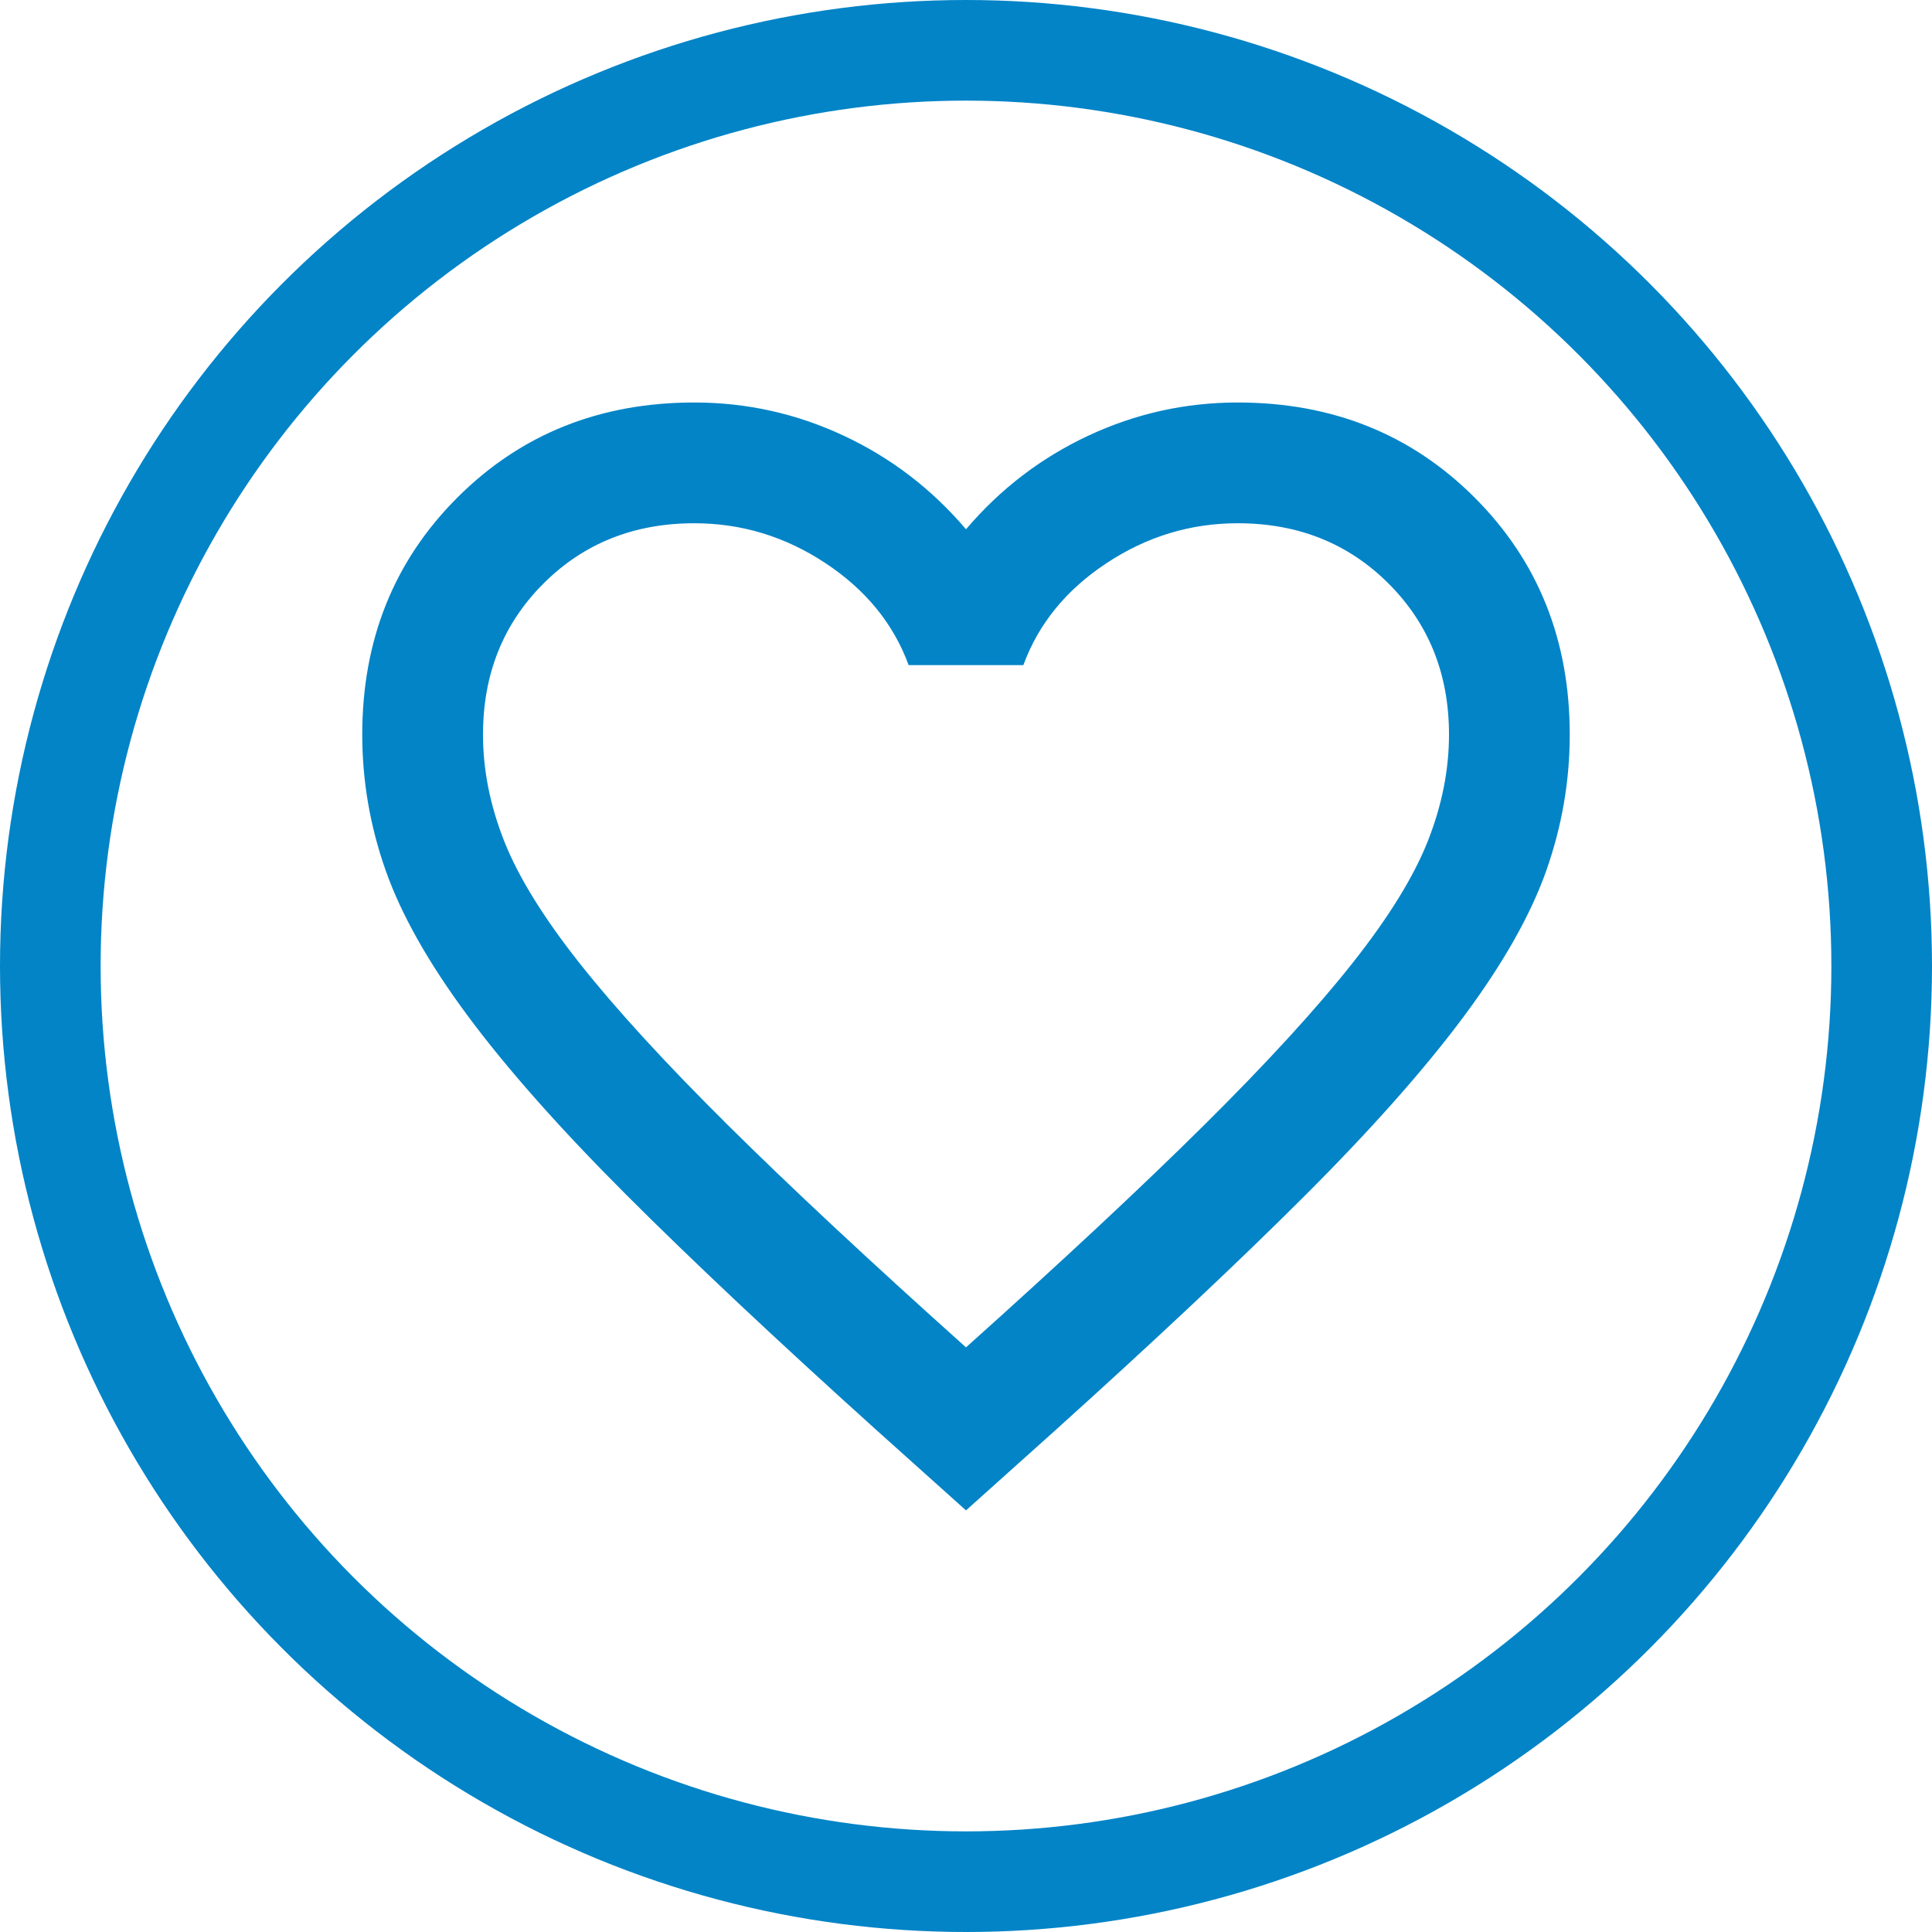
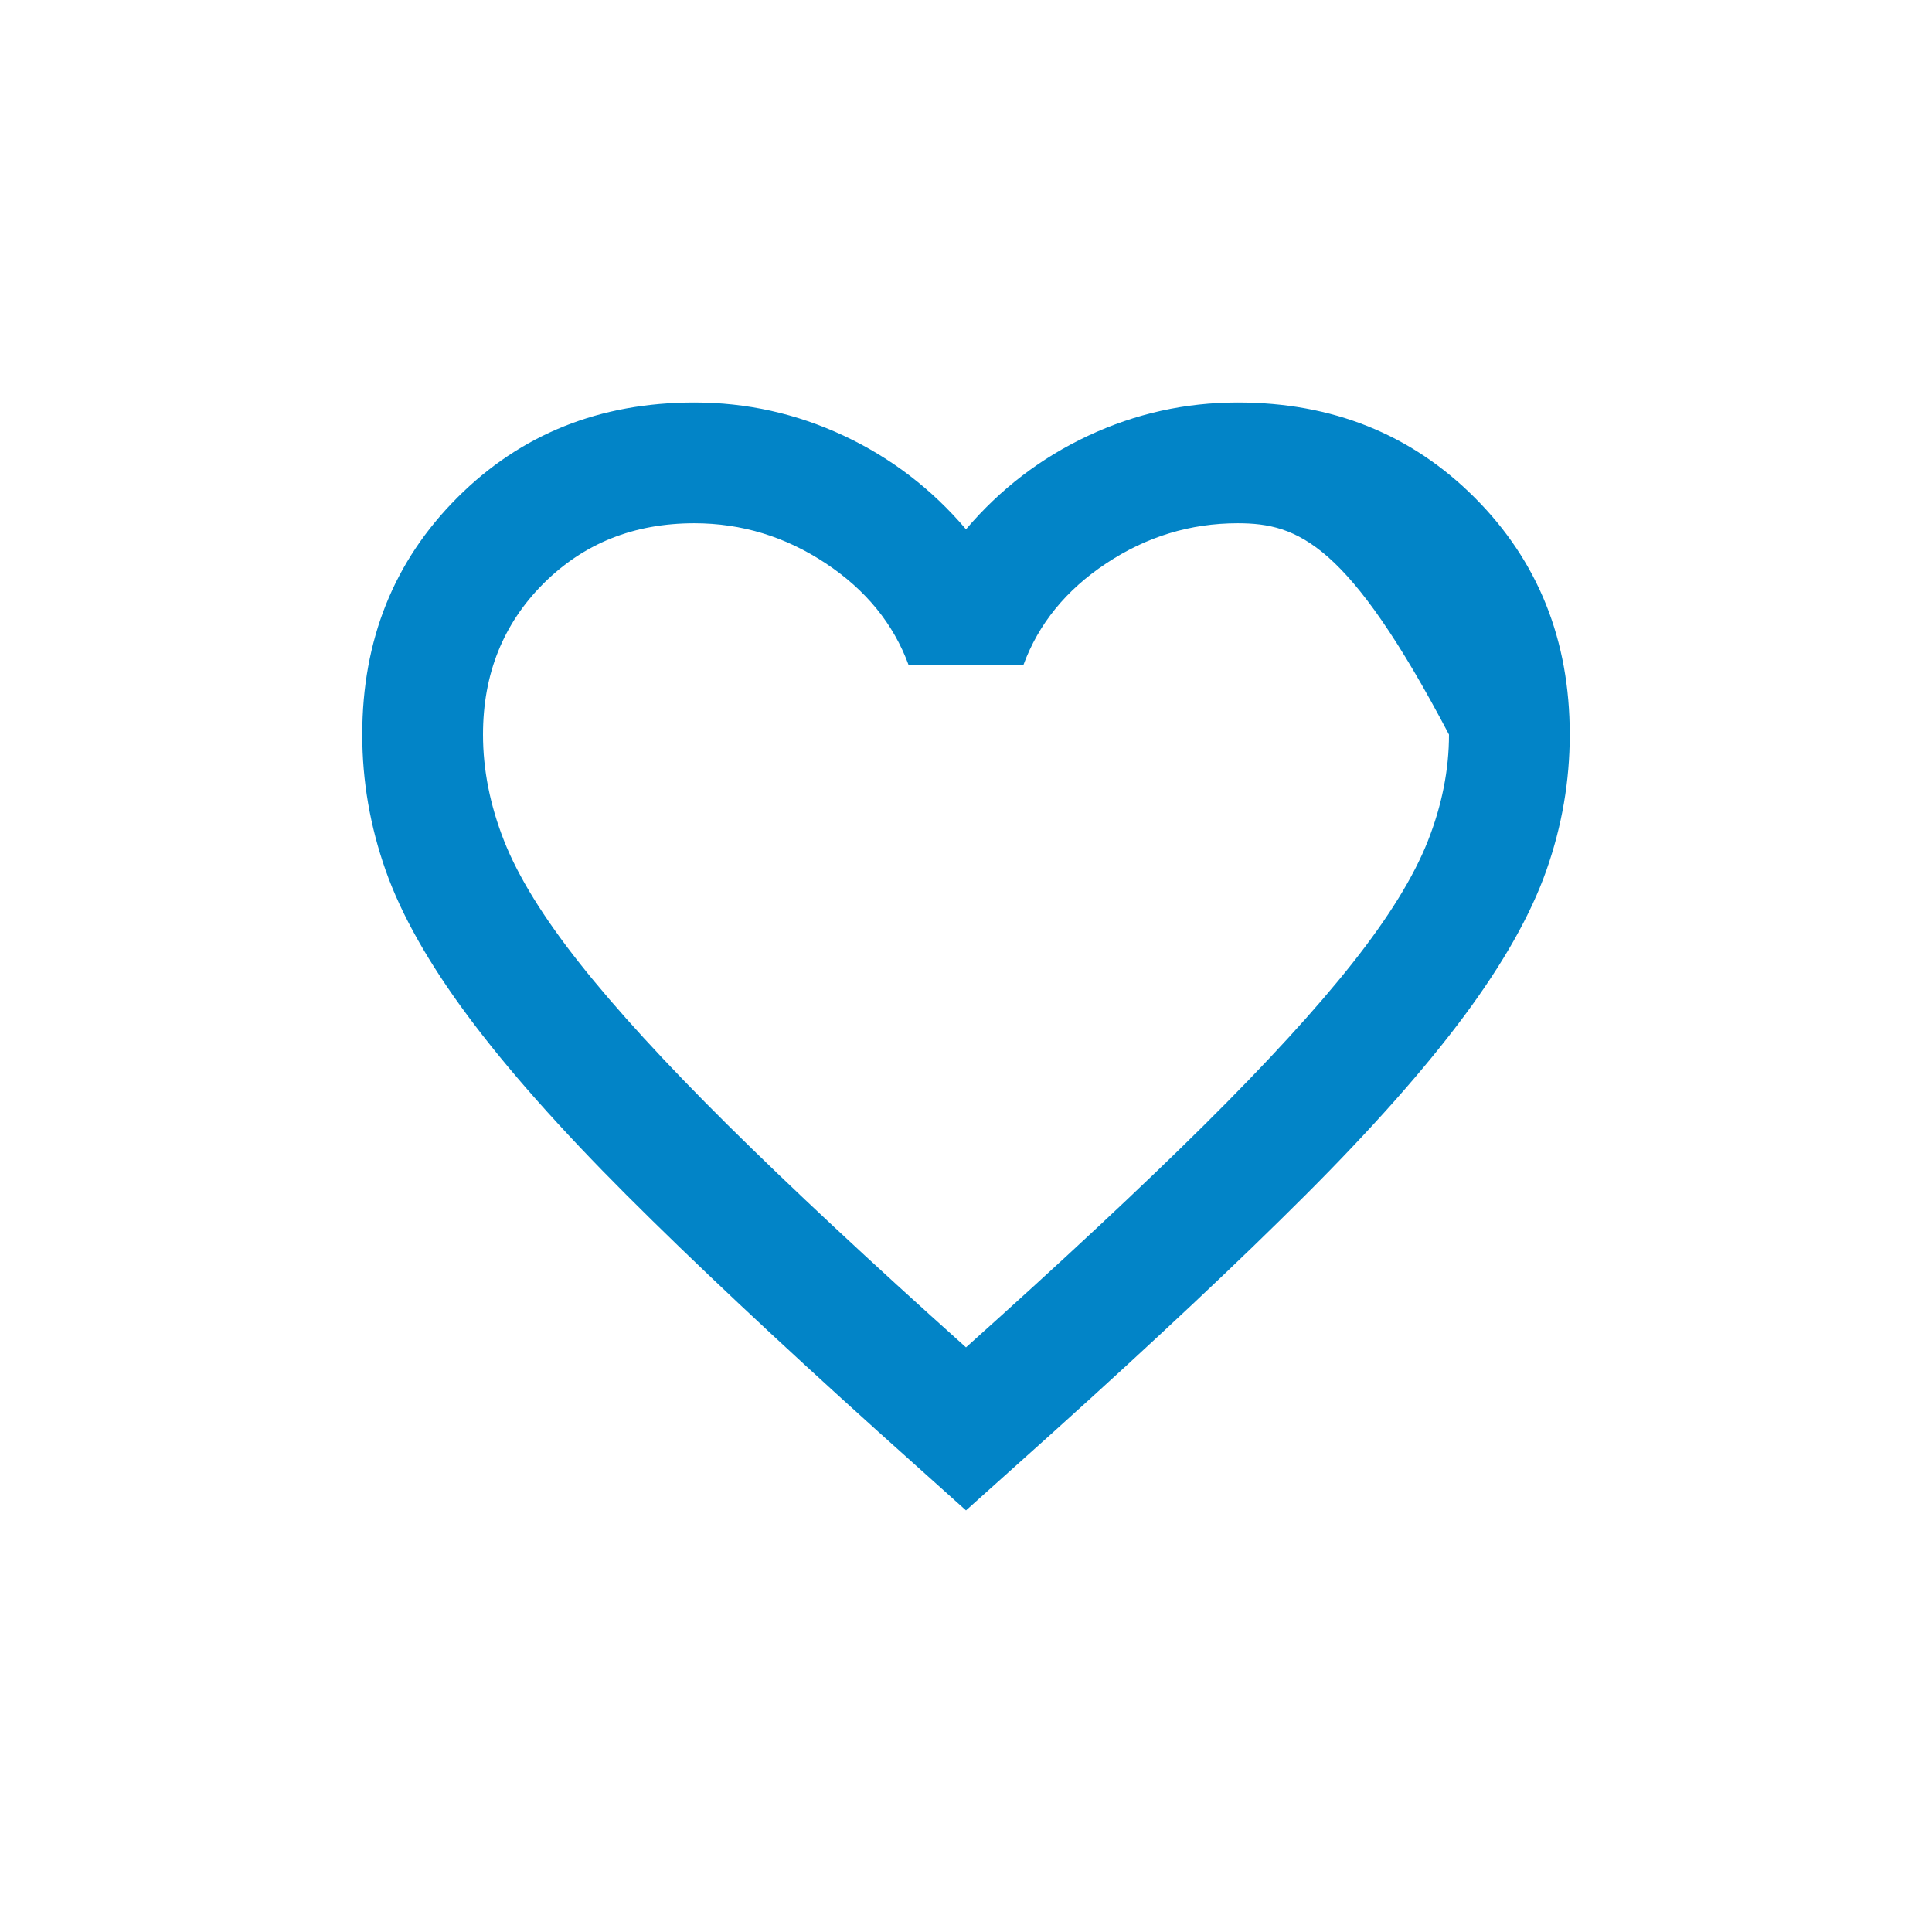
<svg xmlns="http://www.w3.org/2000/svg" width="96" height="96" viewBox="0 0 96 96" fill="none">
-   <circle cx="48" cy="48" r="45.5" stroke="#0284C7" stroke-width="5" />
-   <path d="M48 75.05L43.65 71.15C38.6 66.6 34.425 62.675 31.125 59.375C27.825 56.075 25.2 53.112 23.25 50.487C21.3 47.862 19.938 45.45 19.163 43.25C18.387 41.05 18 38.8 18 36.5C18 31.8 19.575 27.875 22.725 24.725C25.875 21.575 29.8 20 34.5 20C37.1 20 39.575 20.55 41.925 21.65C44.275 22.75 46.3 24.3 48 26.3C49.7 24.3 51.725 22.75 54.075 21.65C56.425 20.55 58.9 20 61.5 20C66.2 20 70.125 21.575 73.275 24.725C76.425 27.875 78 31.8 78 36.5C78 38.8 77.612 41.05 76.838 43.25C76.062 45.45 74.7 47.862 72.75 50.487C70.8 53.112 68.175 56.075 64.875 59.375C61.575 62.675 57.4 66.6 52.35 71.15L48 75.05ZM48 66.95C52.8 62.65 56.75 58.962 59.85 55.888C62.95 52.812 65.4 50.138 67.2 47.862C69 45.587 70.25 43.562 70.95 41.788C71.65 40.013 72 38.25 72 36.5C72 33.5 71 31 69 29C67 27 64.5 26 61.5 26C59.15 26 56.975 26.663 54.975 27.988C52.975 29.312 51.6 31 50.85 33.05H45.15C44.4 31 43.025 29.312 41.025 27.988C39.025 26.663 36.85 26 34.5 26C31.5 26 29 27 27 29C25 31 24 33.5 24 36.5C24 38.25 24.35 40.013 25.05 41.788C25.75 43.562 27 45.587 28.8 47.862C30.6 50.138 33.05 52.812 36.15 55.888C39.25 58.962 43.2 62.65 48 66.95Z" fill="#0284C7" />
+   <path d="M48 75.05L43.65 71.15C38.6 66.6 34.425 62.675 31.125 59.375C27.825 56.075 25.2 53.112 23.25 50.487C21.3 47.862 19.938 45.45 19.163 43.25C18.387 41.05 18 38.8 18 36.5C18 31.8 19.575 27.875 22.725 24.725C25.875 21.575 29.8 20 34.5 20C37.1 20 39.575 20.55 41.925 21.65C44.275 22.75 46.3 24.3 48 26.3C49.7 24.3 51.725 22.75 54.075 21.65C56.425 20.55 58.9 20 61.5 20C66.2 20 70.125 21.575 73.275 24.725C76.425 27.875 78 31.8 78 36.5C78 38.8 77.612 41.05 76.838 43.25C76.062 45.45 74.7 47.862 72.75 50.487C70.8 53.112 68.175 56.075 64.875 59.375C61.575 62.675 57.4 66.6 52.35 71.15L48 75.05ZM48 66.95C52.8 62.65 56.75 58.962 59.85 55.888C62.95 52.812 65.4 50.138 67.2 47.862C69 45.587 70.25 43.562 70.95 41.788C71.65 40.013 72 38.25 72 36.5C67 27 64.5 26 61.5 26C59.15 26 56.975 26.663 54.975 27.988C52.975 29.312 51.6 31 50.85 33.05H45.15C44.4 31 43.025 29.312 41.025 27.988C39.025 26.663 36.85 26 34.5 26C31.5 26 29 27 27 29C25 31 24 33.5 24 36.5C24 38.25 24.35 40.013 25.05 41.788C25.75 43.562 27 45.587 28.8 47.862C30.6 50.138 33.05 52.812 36.15 55.888C39.25 58.962 43.2 62.65 48 66.95Z" fill="#0284C7" />
</svg>